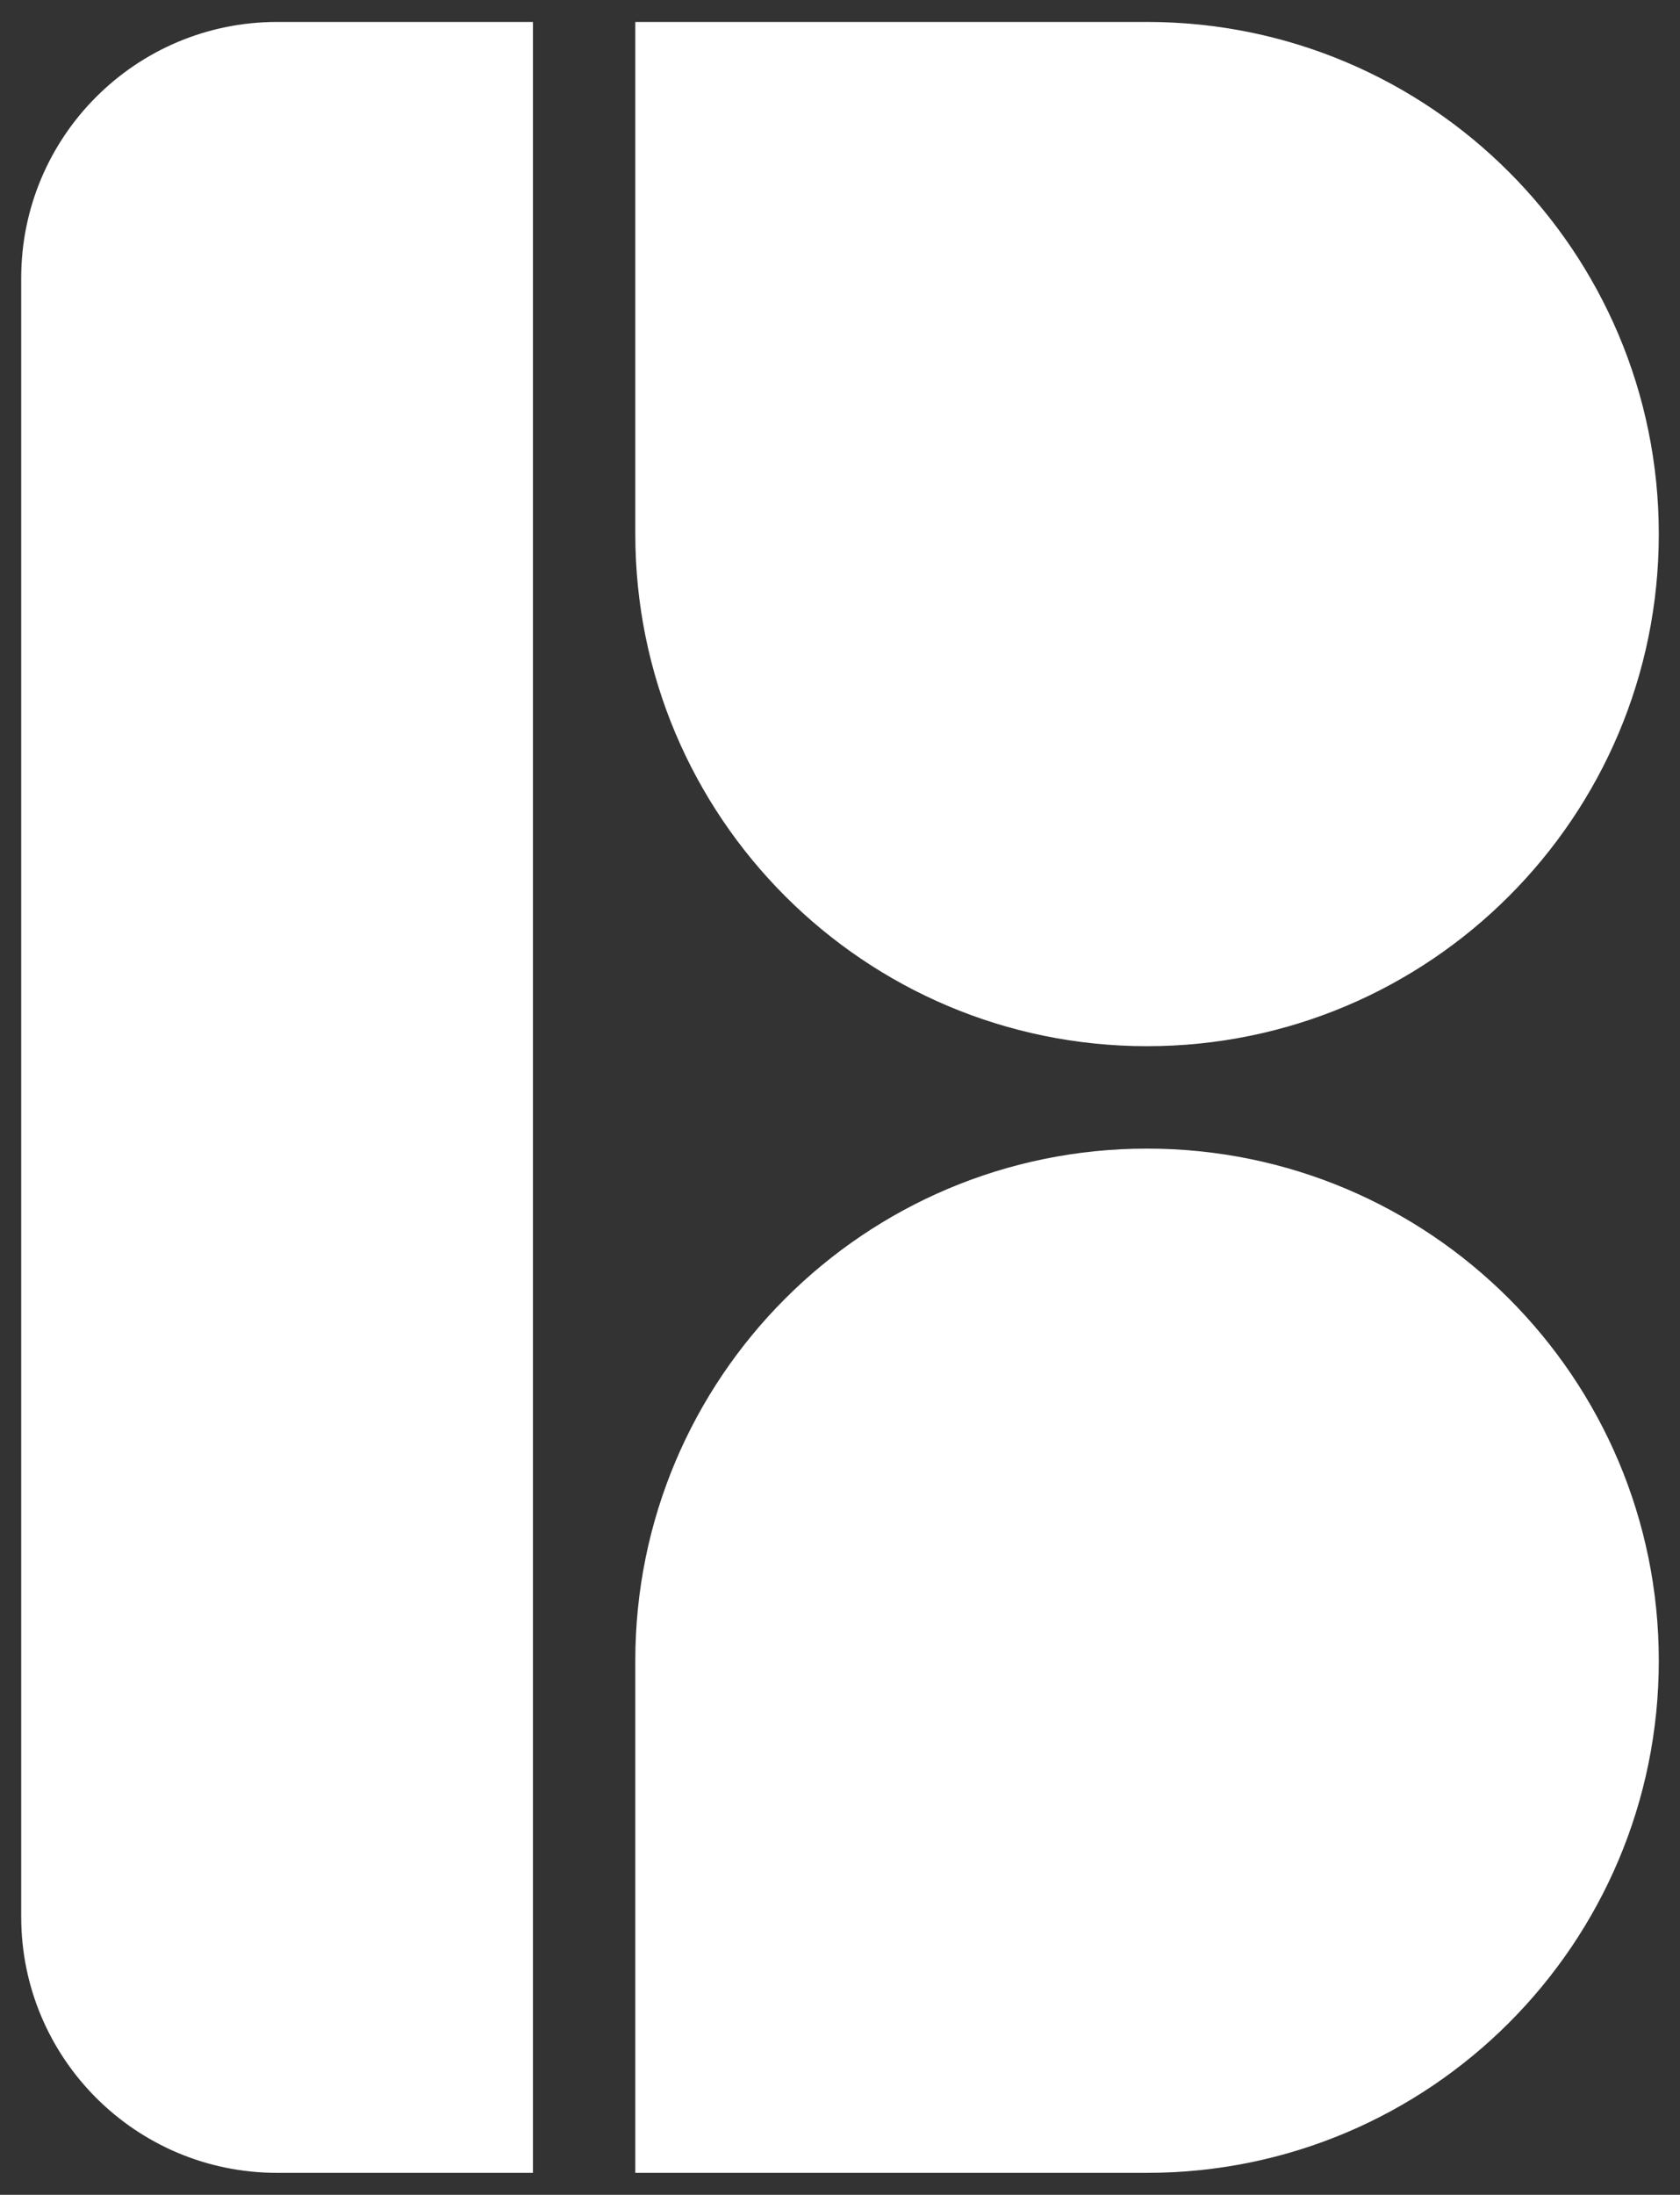
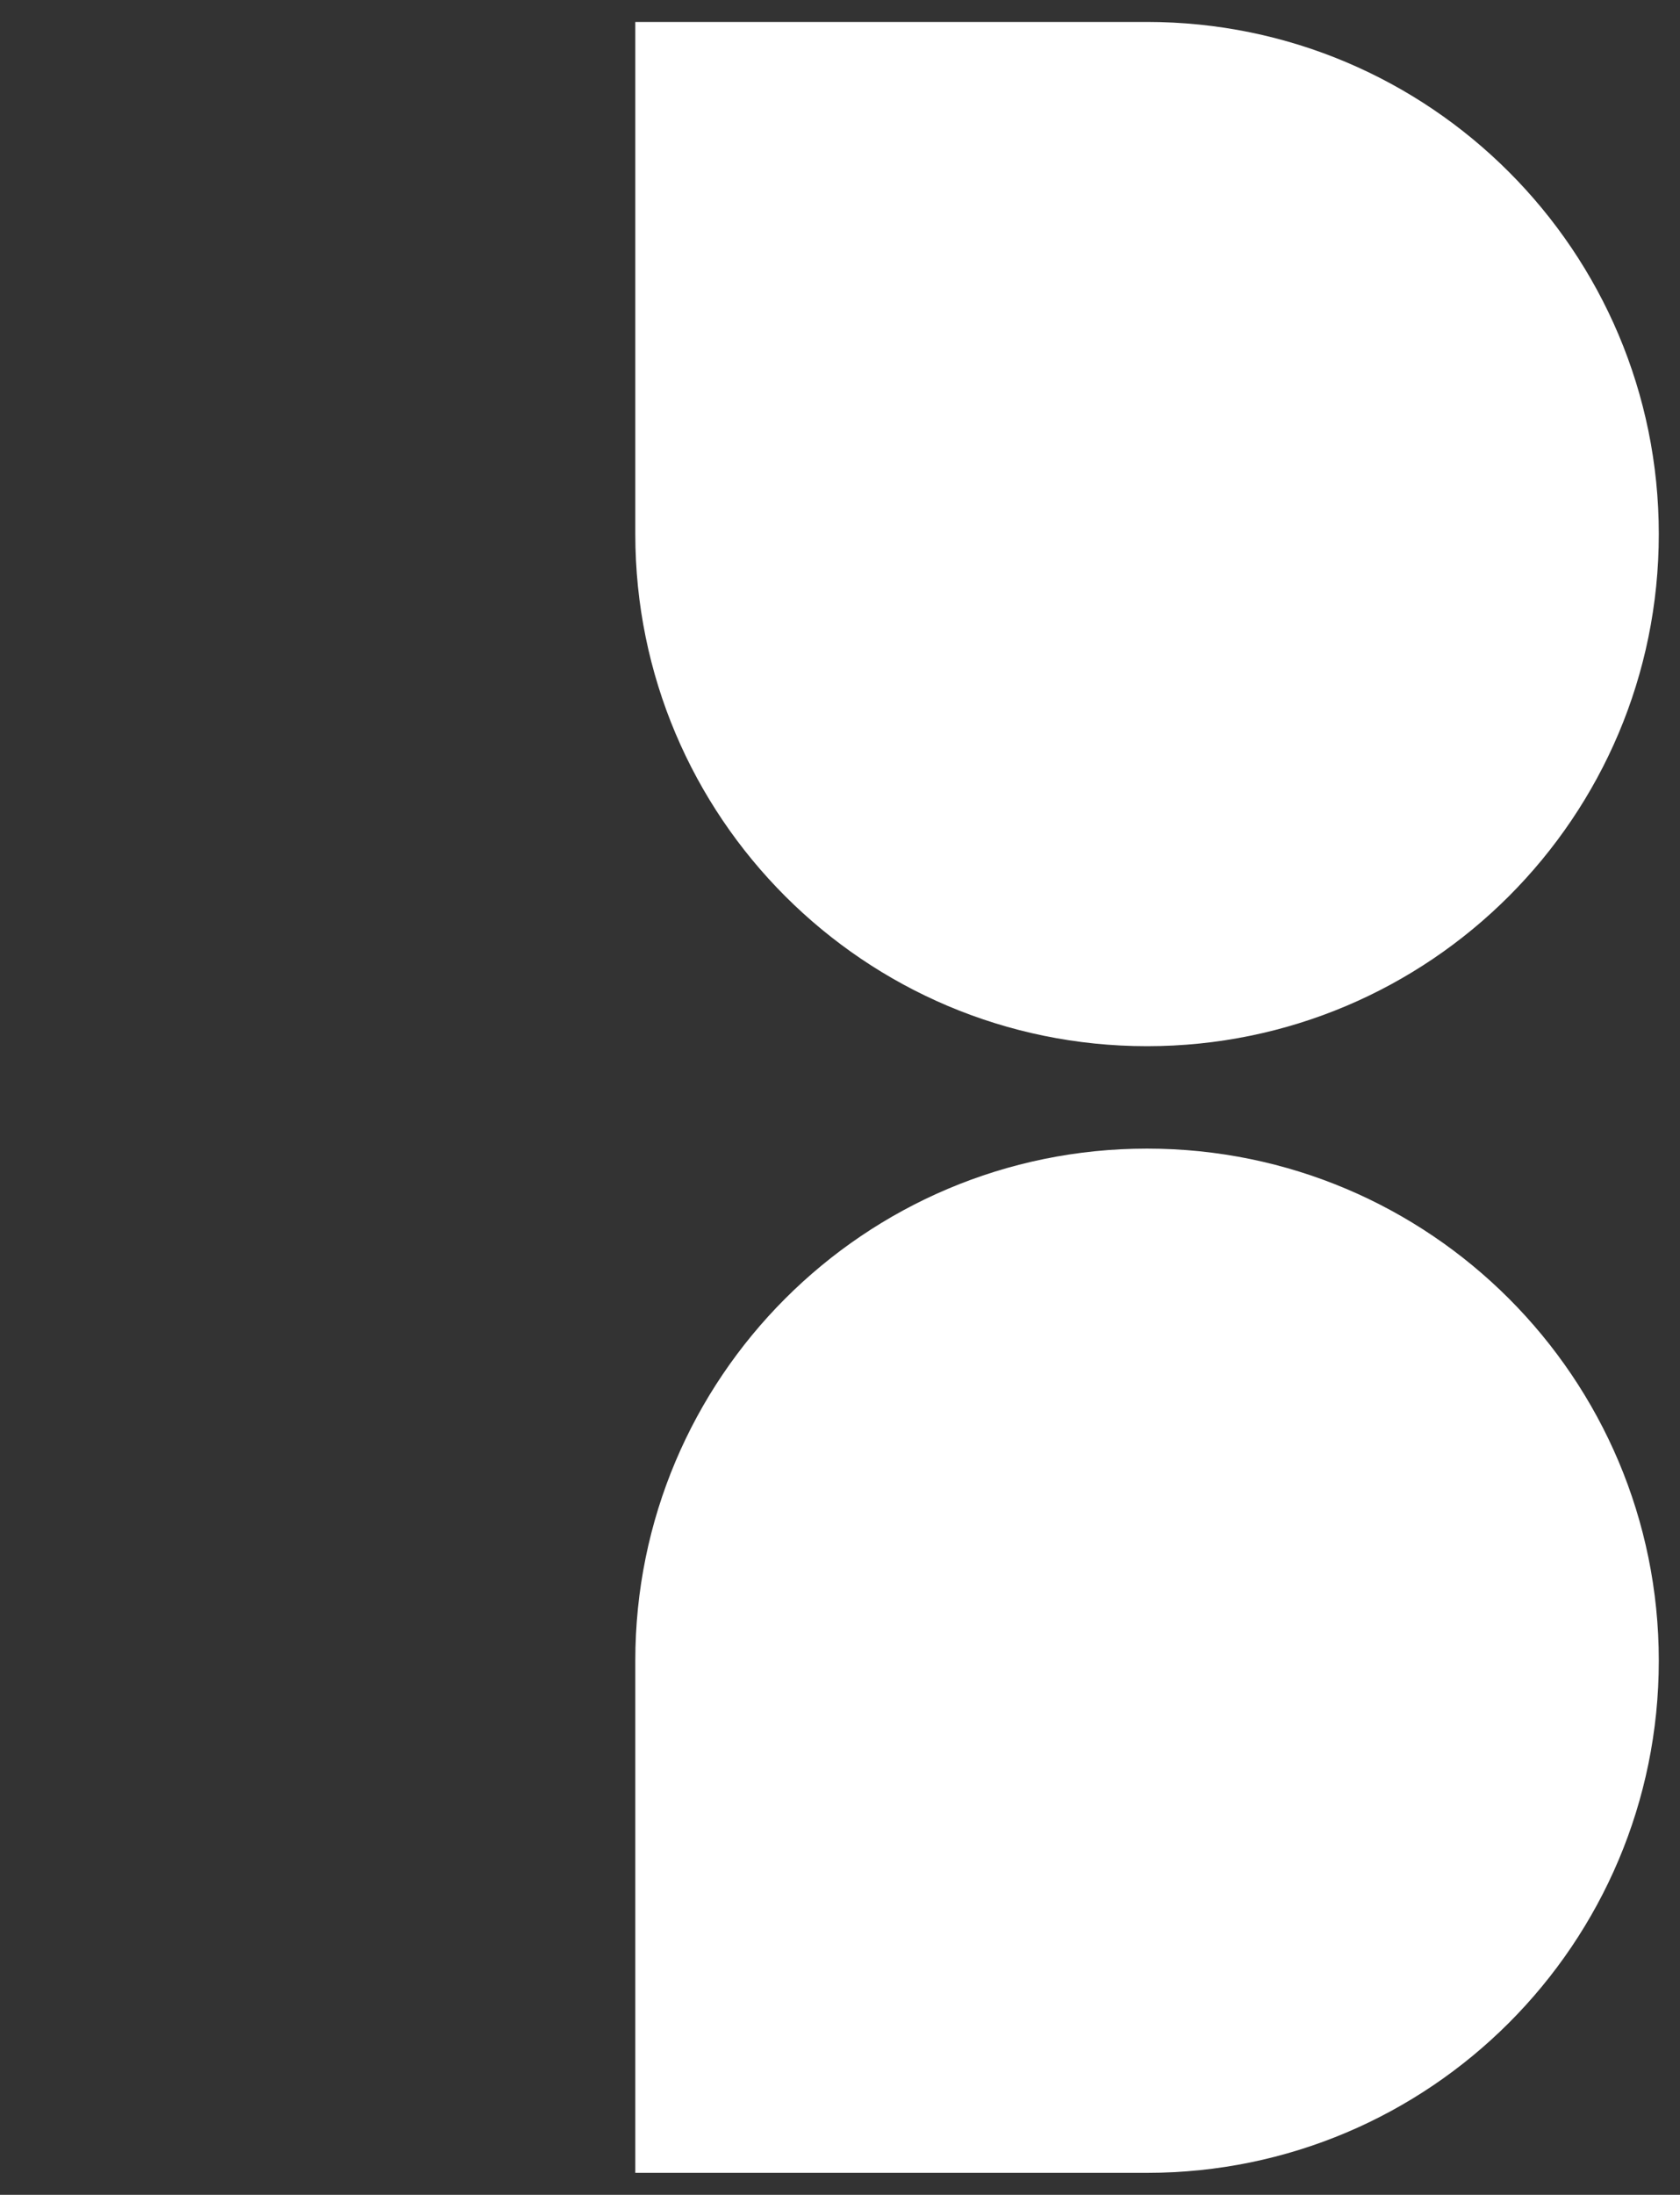
<svg xmlns="http://www.w3.org/2000/svg" version="1.1" id="Layer_1" x="0px" y="0px" width="766px" height="1000px" viewBox="0 0 766 1000" enable-background="new 0 0 766 1000" xml:space="preserve">
  <rect x="0" y="0" width="766" height="1000" fill="#333333" stroke="none" />
  <g>
    <path fill="#FFFFFF" d="M523,10H289.667v233.333c0,128.866,104.467,233.333,233.333,233.333S756.333,372.2,756.333,243.333   C756.333,114.467,651.866,10,523,10z" />
    <path fill="#FFFFFF" d="M289.667,756.667V990H523c128.866,0,233.333-104.467,233.333-233.333   c0-128.867-104.467-233.334-233.333-233.334S289.667,627.8,289.667,756.667z" />
-     <path fill="#FFFFFF" d="M243,126.757c0-0.03,0.002-0.061,0.002-0.09l-0.001-116.664V10H126.336c-0.03,0-0.061,0.002-0.09,0.002   C61.854,10.051,9.669,62.263,9.669,126.667H9.667v746.576h0.005c0,0.028-0.003,0.062-0.003,0.091   C9.669,937.765,61.902,990,126.336,990H243h0.002V873.333c0-0.031-0.002-0.059-0.002-0.091V126.757z" />
  </g>
</svg>